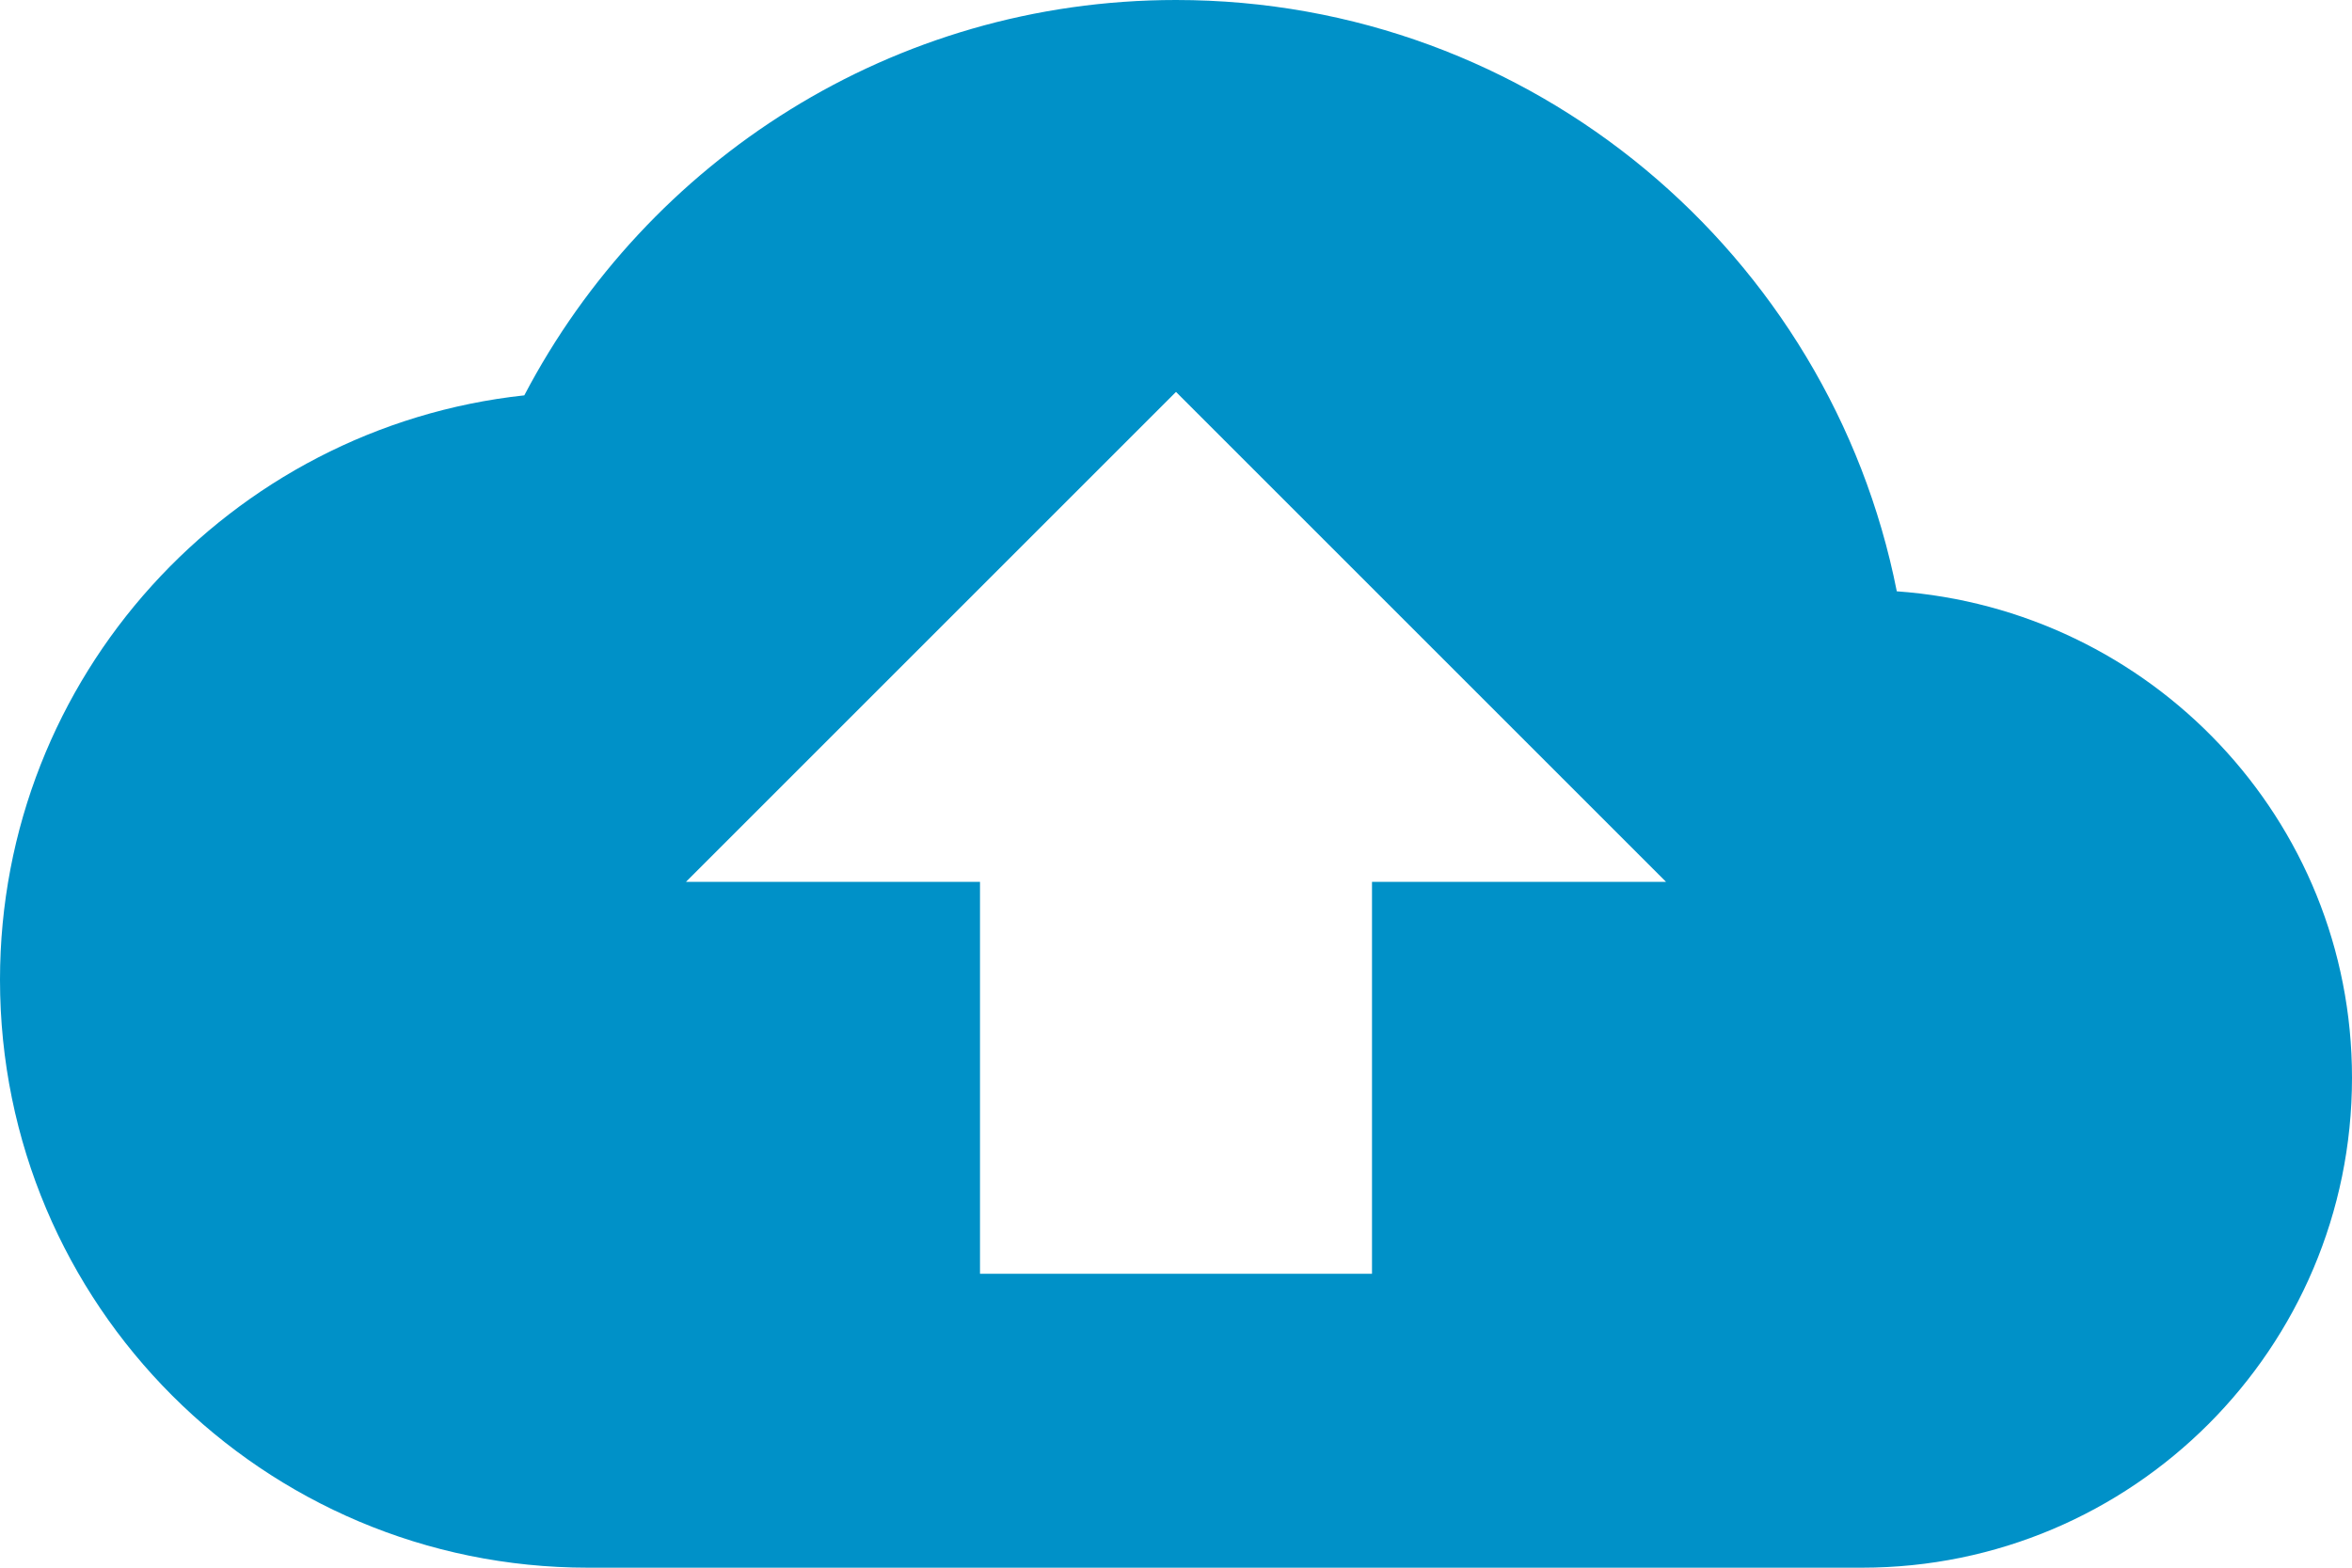
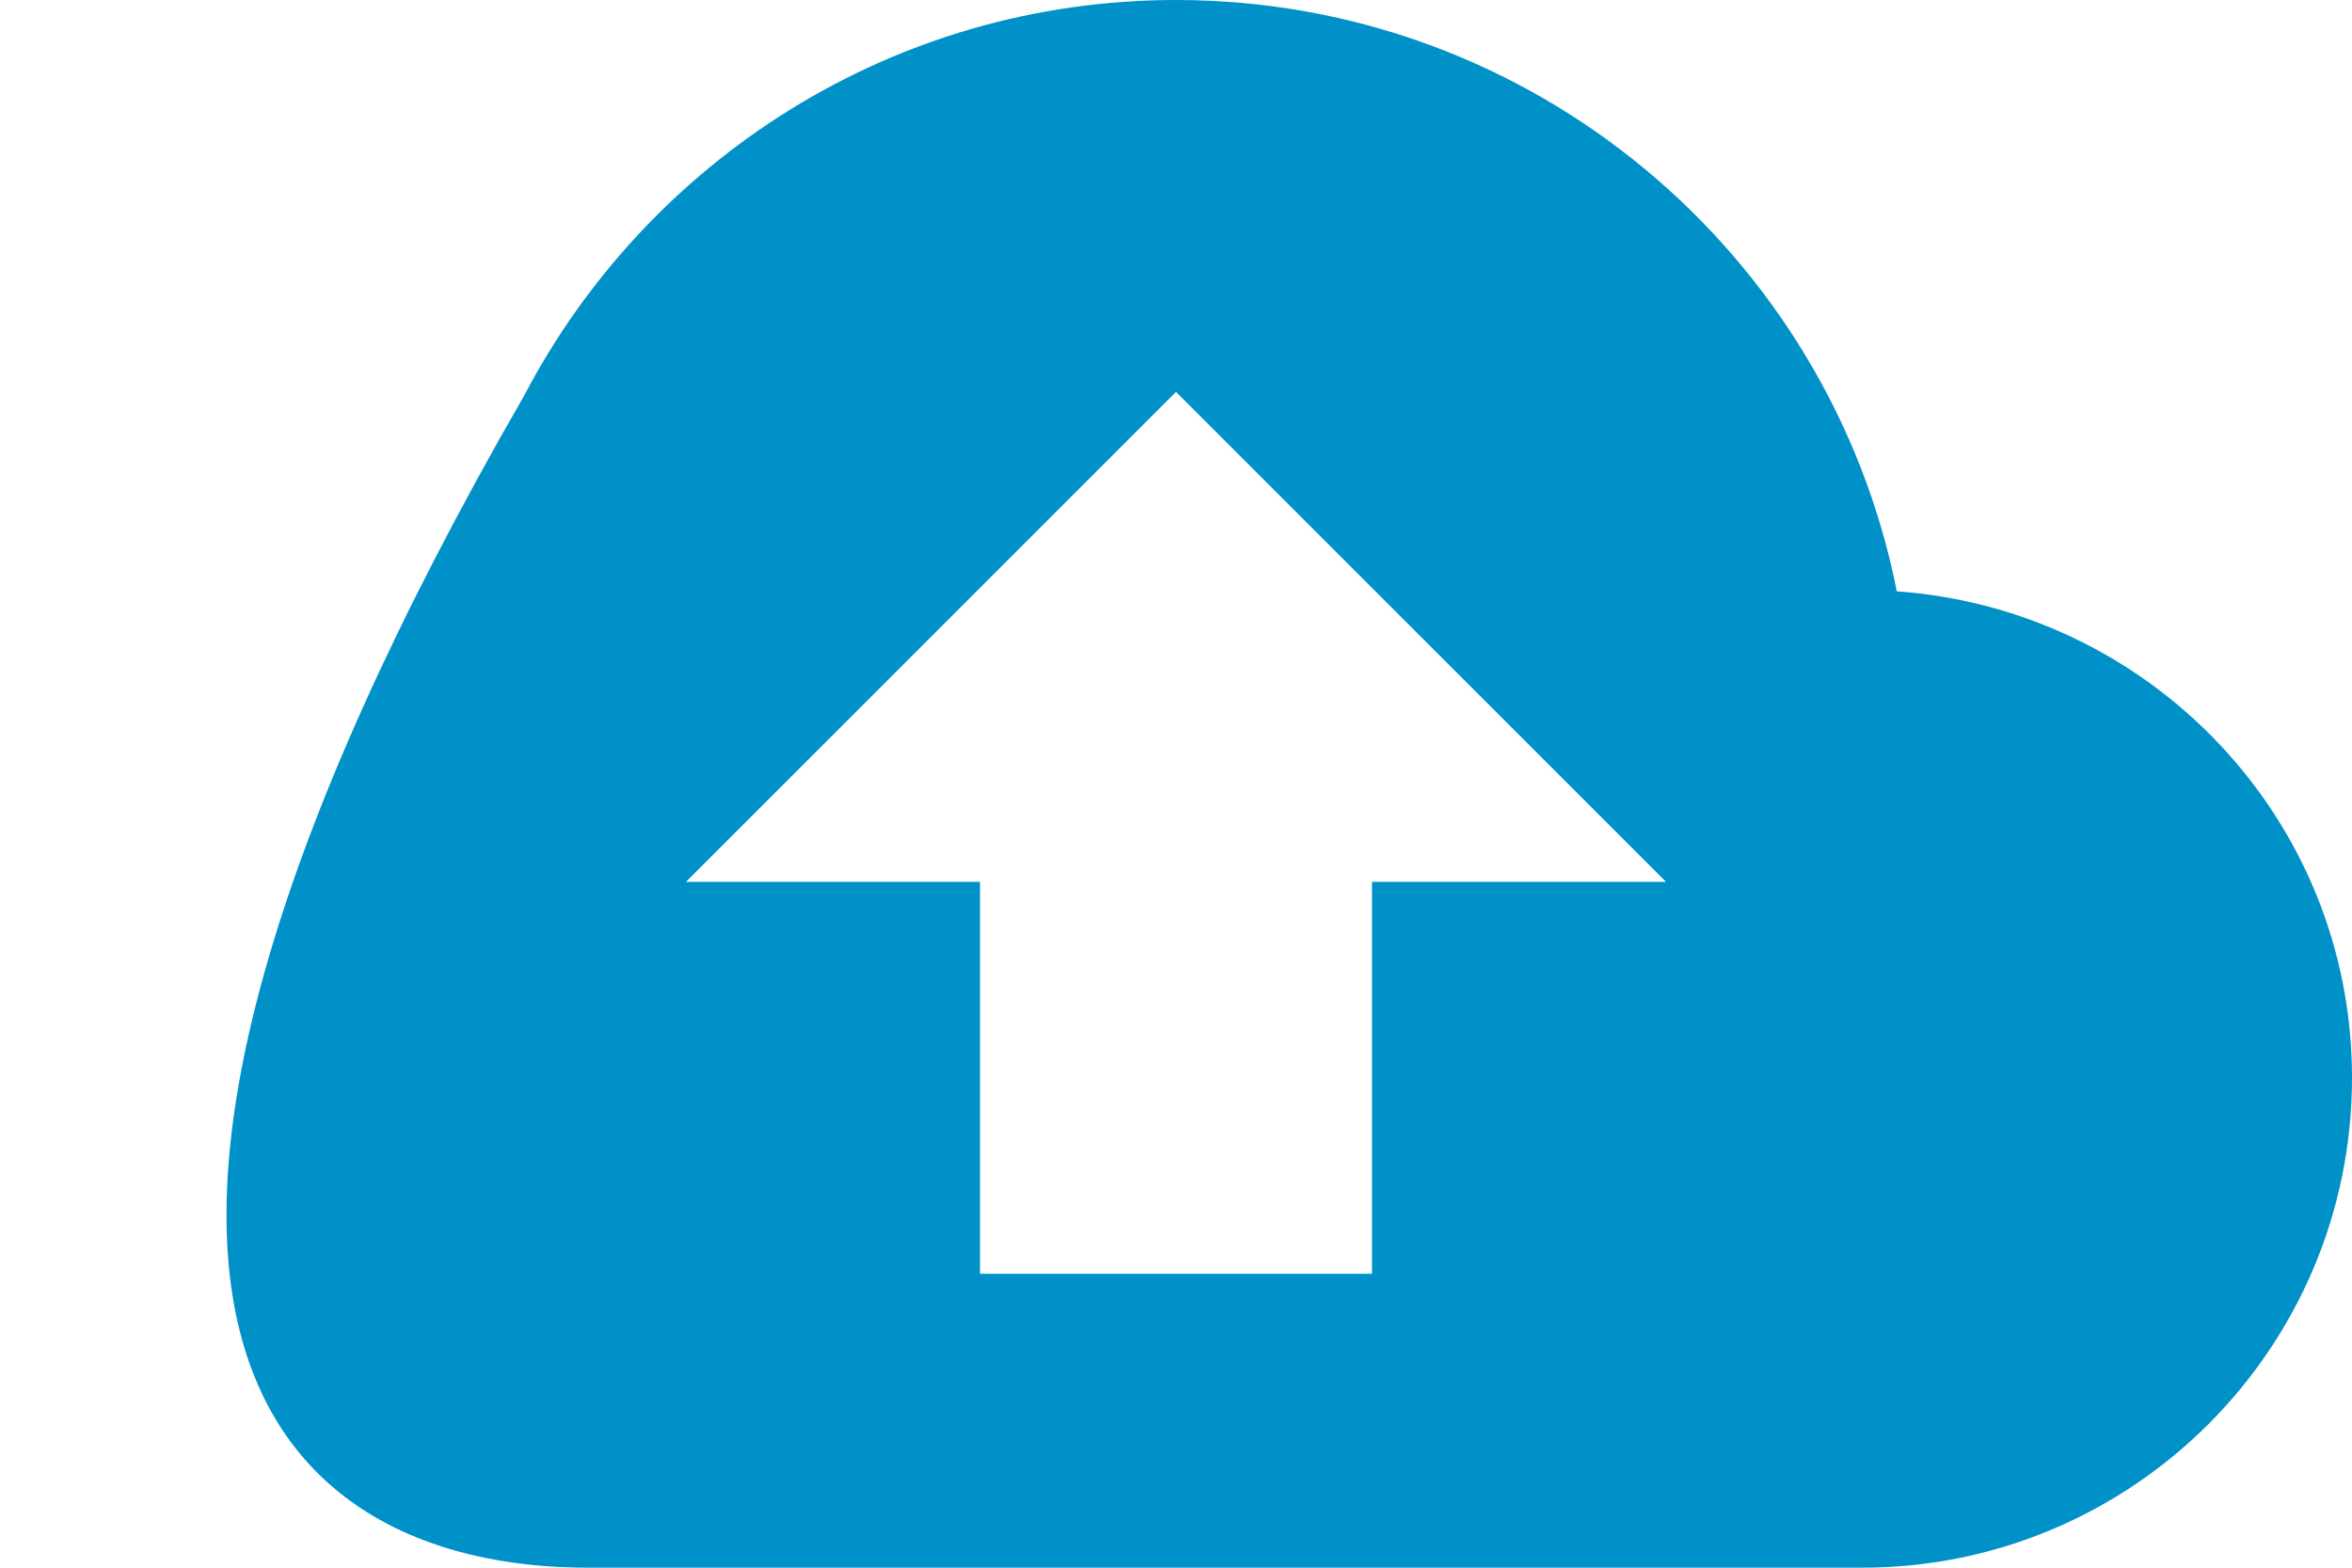
<svg xmlns="http://www.w3.org/2000/svg" width="24" height="16" viewBox="0 0 24 16" fill="none">
-   <path d="M19.355 6.035C18.675 2.595 15.64 0 12 0C9.11 0 6.605 1.64 5.35 4.035C2.345 4.36 0 6.905 0 10C0 13.315 2.685 16 6 16H19C21.76 16 24 13.76 24 11C24 8.36 21.945 6.22 19.355 6.035ZM14 9V13H10V9H7L12 4L17 9H14V9Z" fill="#0091C8" />
+   <path d="M19.355 6.035C18.675 2.595 15.64 0 12 0C9.11 0 6.605 1.64 5.35 4.035C0 13.315 2.685 16 6 16H19C21.76 16 24 13.76 24 11C24 8.36 21.945 6.22 19.355 6.035ZM14 9V13H10V9H7L12 4L17 9H14V9Z" fill="#0091C8" />
</svg>